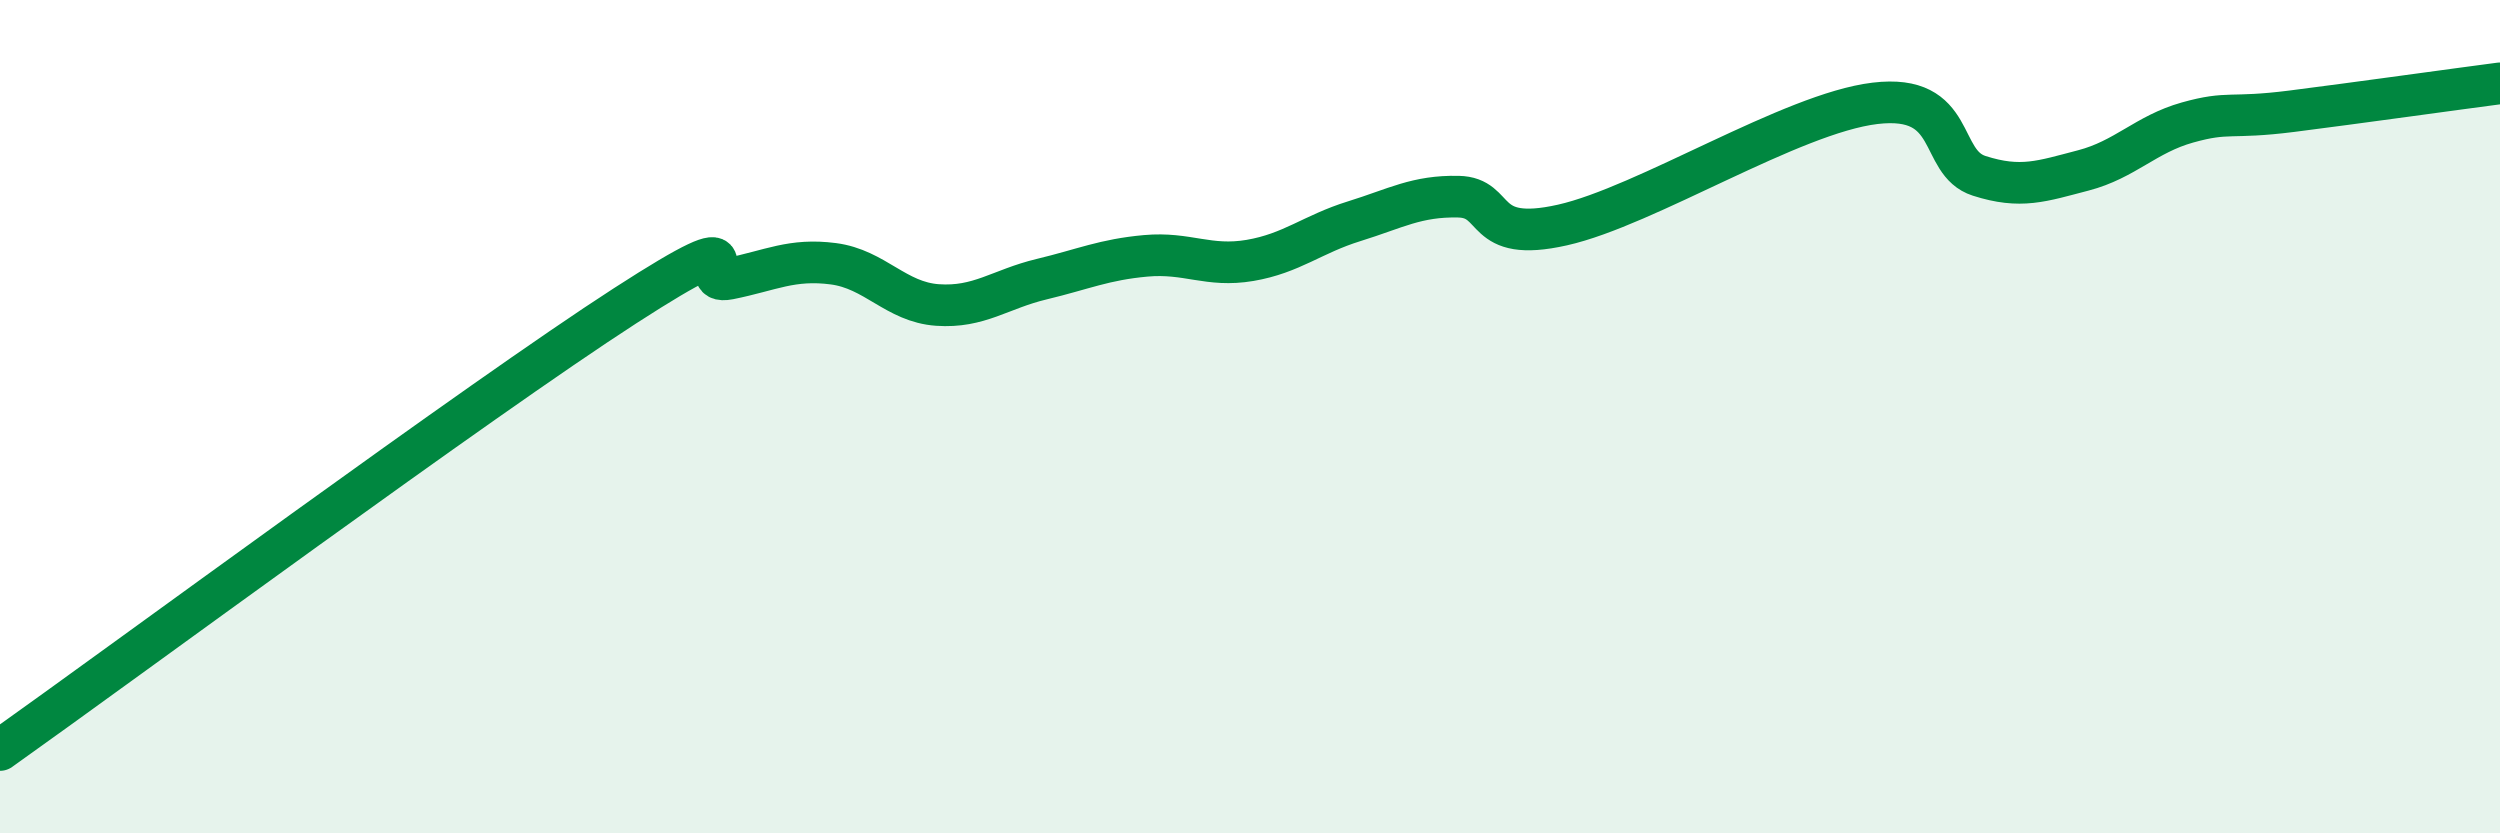
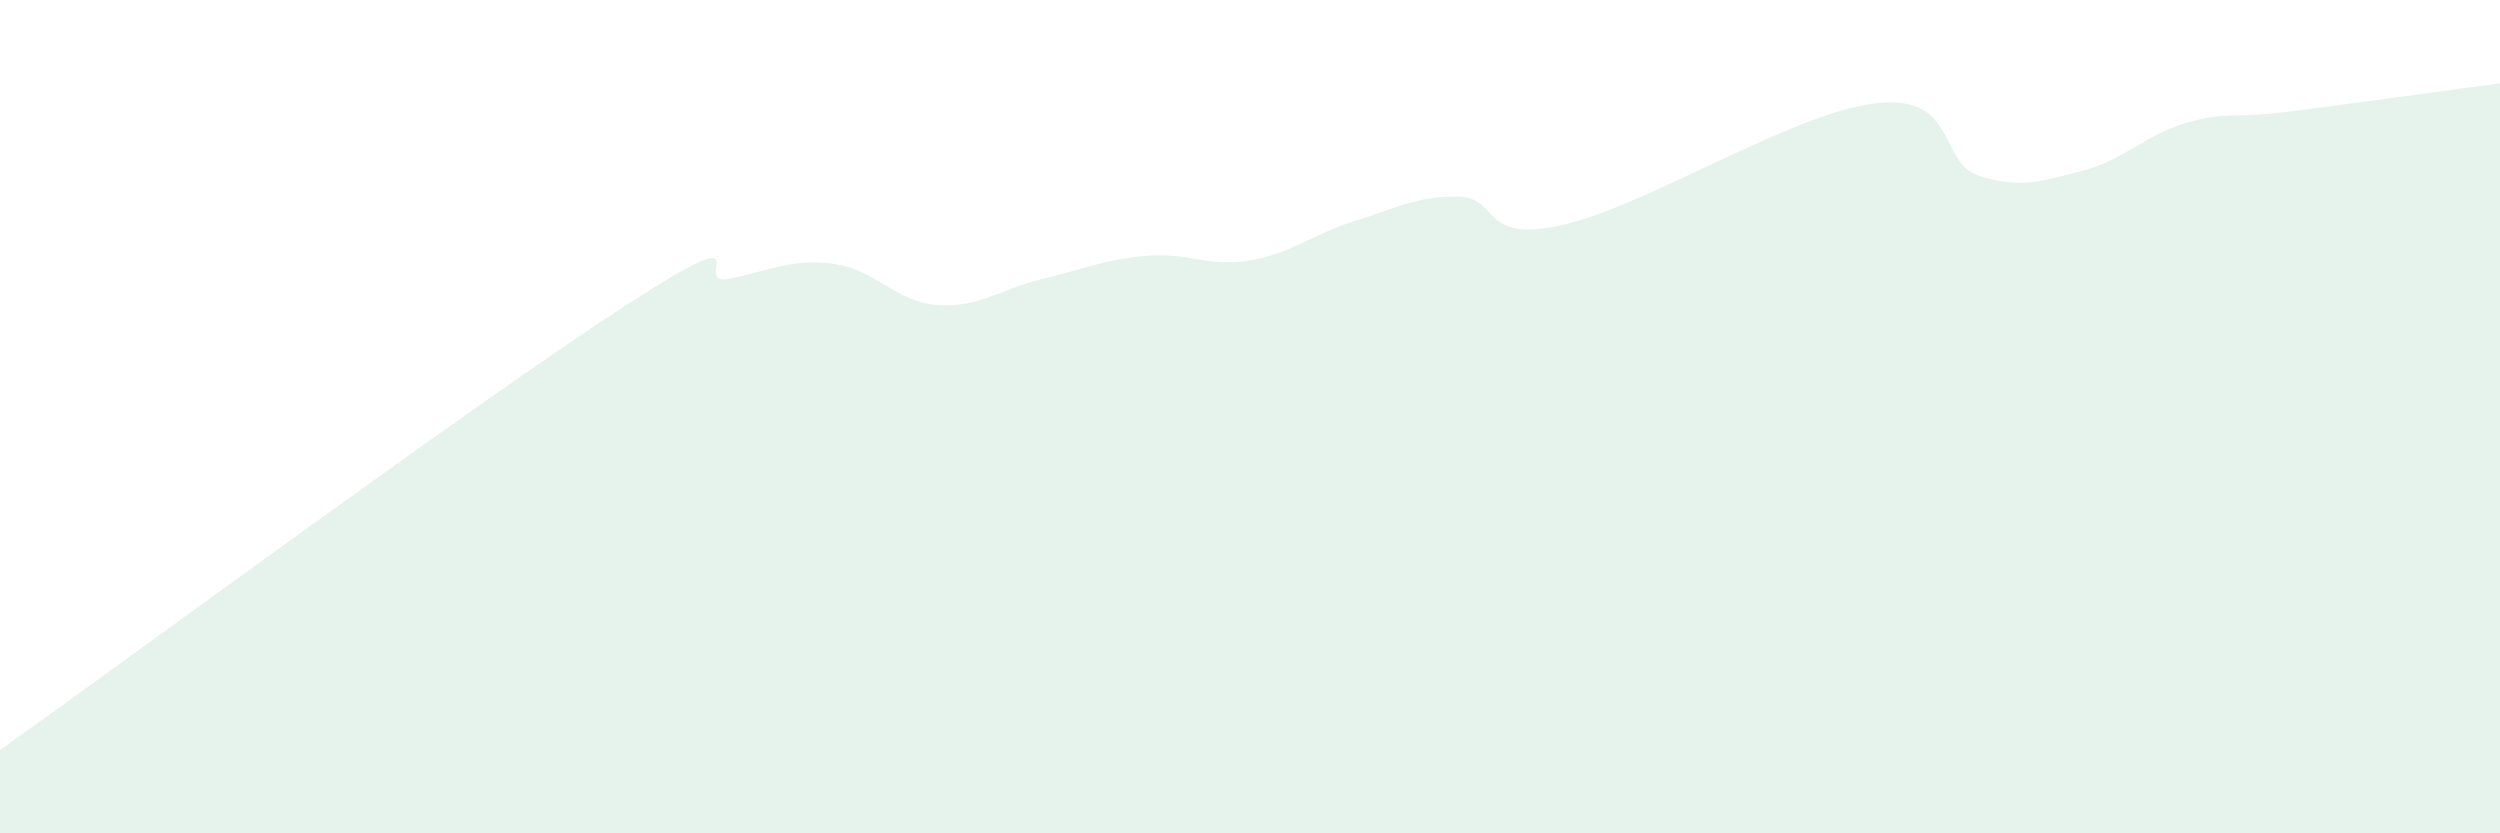
<svg xmlns="http://www.w3.org/2000/svg" width="60" height="20" viewBox="0 0 60 20">
  <path d="M 0,18 C 3,15.87 11.5,9.6 15,7.34 C 18.5,5.08 16.5,6.89 17.5,6.69 C 18.5,6.49 19,6.2 20,6.33 C 21,6.46 21.5,7.25 22.5,7.32 C 23.5,7.39 24,6.94 25,6.7 C 26,6.46 26.5,6.23 27.5,6.14 C 28.5,6.05 29,6.42 30,6.25 C 31,6.08 31.5,5.62 32.5,5.31 C 33.5,5 34,4.7 35,4.72 C 36,4.74 35.5,5.85 37.5,5.4 C 39.5,4.95 43,2.72 45,2.48 C 47,2.24 46.5,3.9 47.5,4.22 C 48.5,4.54 49,4.35 50,4.09 C 51,3.83 51.5,3.22 52.5,2.94 C 53.5,2.66 53.5,2.86 55,2.67 C 56.5,2.48 59,2.13 60,2L60 20L0 20Z" fill="#008740" opacity="0.1" stroke-linecap="round" stroke-linejoin="round" />
-   <path d="M 0,18 C 3,15.87 11.5,9.6 15,7.34 C 18.5,5.08 16.5,6.89 17.5,6.69 C 18.5,6.49 19,6.2 20,6.33 C 21,6.46 21.5,7.25 22.5,7.32 C 23.5,7.39 24,6.94 25,6.7 C 26,6.46 26.5,6.23 27.5,6.14 C 28.5,6.05 29,6.42 30,6.25 C 31,6.08 31.5,5.62 32.5,5.31 C 33.5,5 34,4.7 35,4.72 C 36,4.74 35.5,5.85 37.5,5.4 C 39.5,4.95 43,2.72 45,2.48 C 47,2.24 46.5,3.9 47.5,4.22 C 48.5,4.54 49,4.35 50,4.09 C 51,3.83 51.5,3.22 52.5,2.94 C 53.5,2.66 53.5,2.86 55,2.67 C 56.5,2.48 59,2.13 60,2" stroke="#008740" stroke-width="1" fill="none" stroke-linecap="round" stroke-linejoin="round" />
</svg>